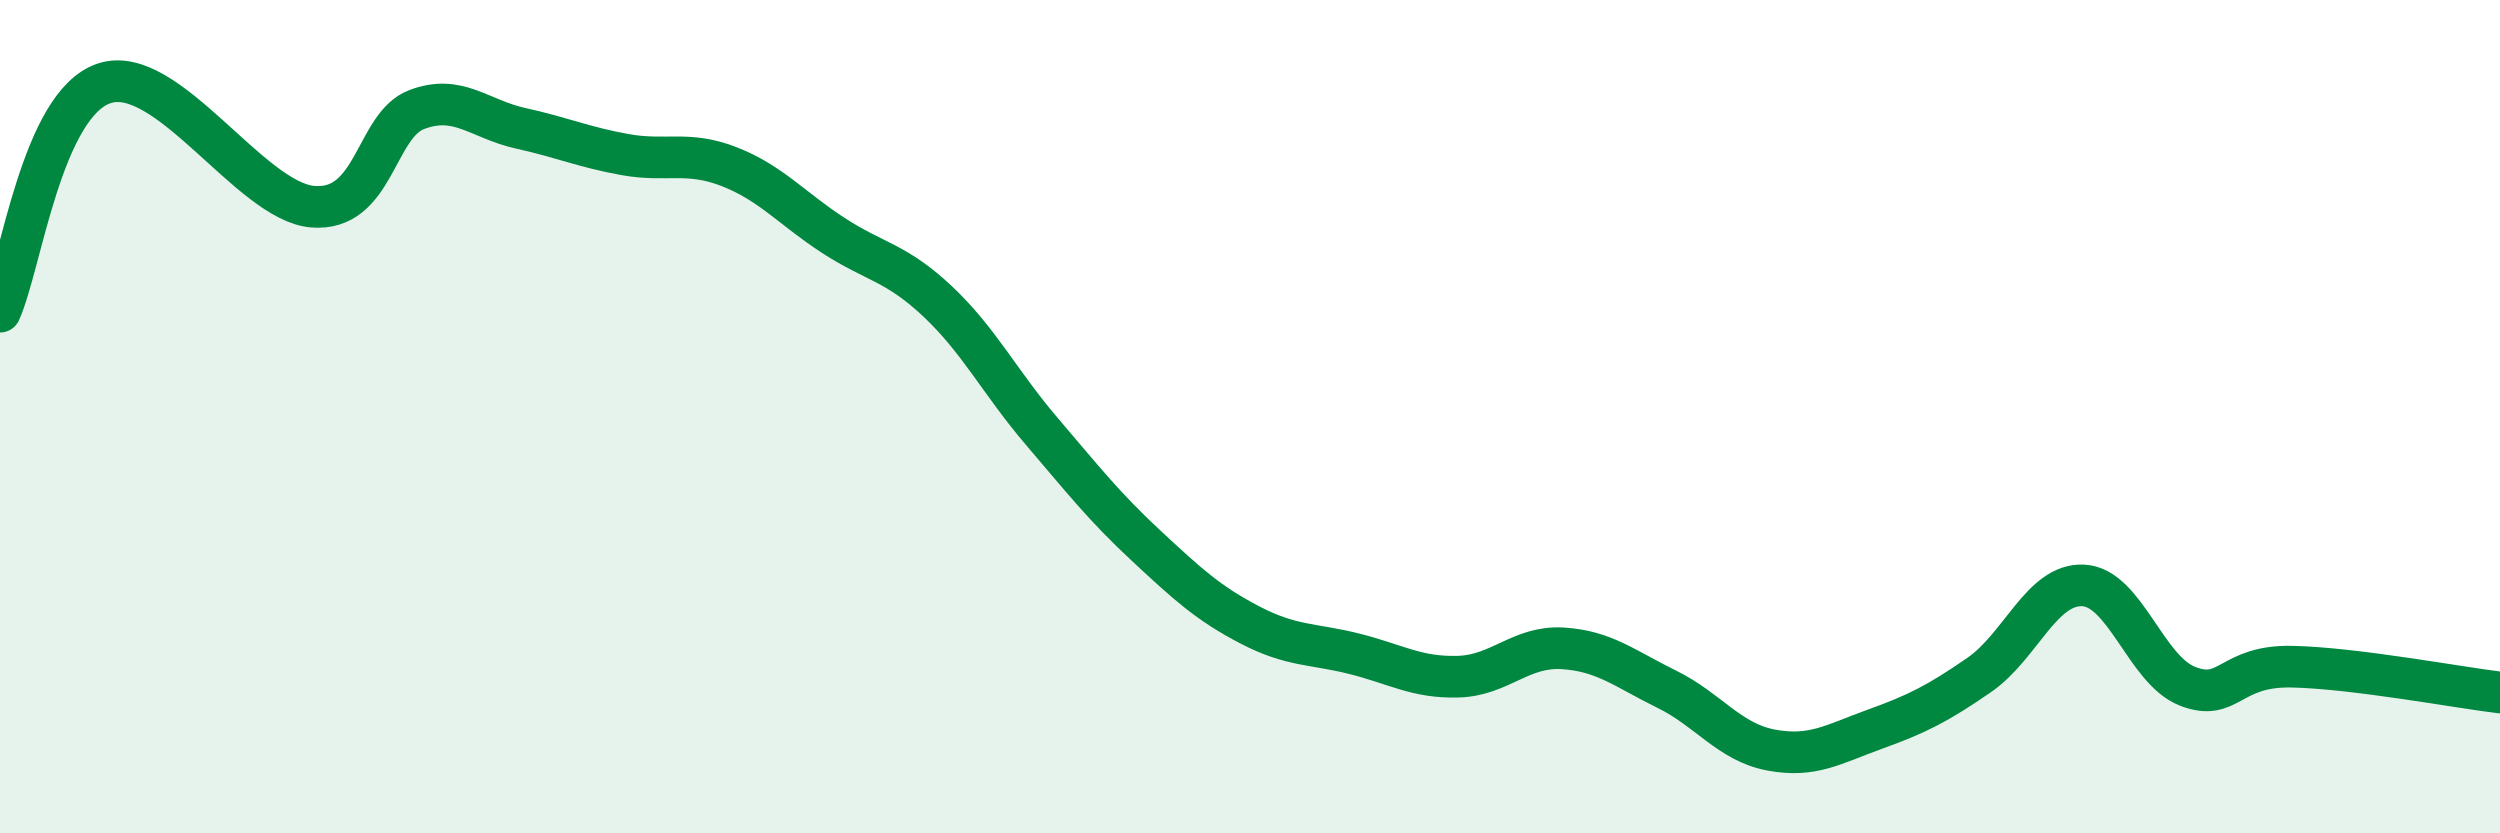
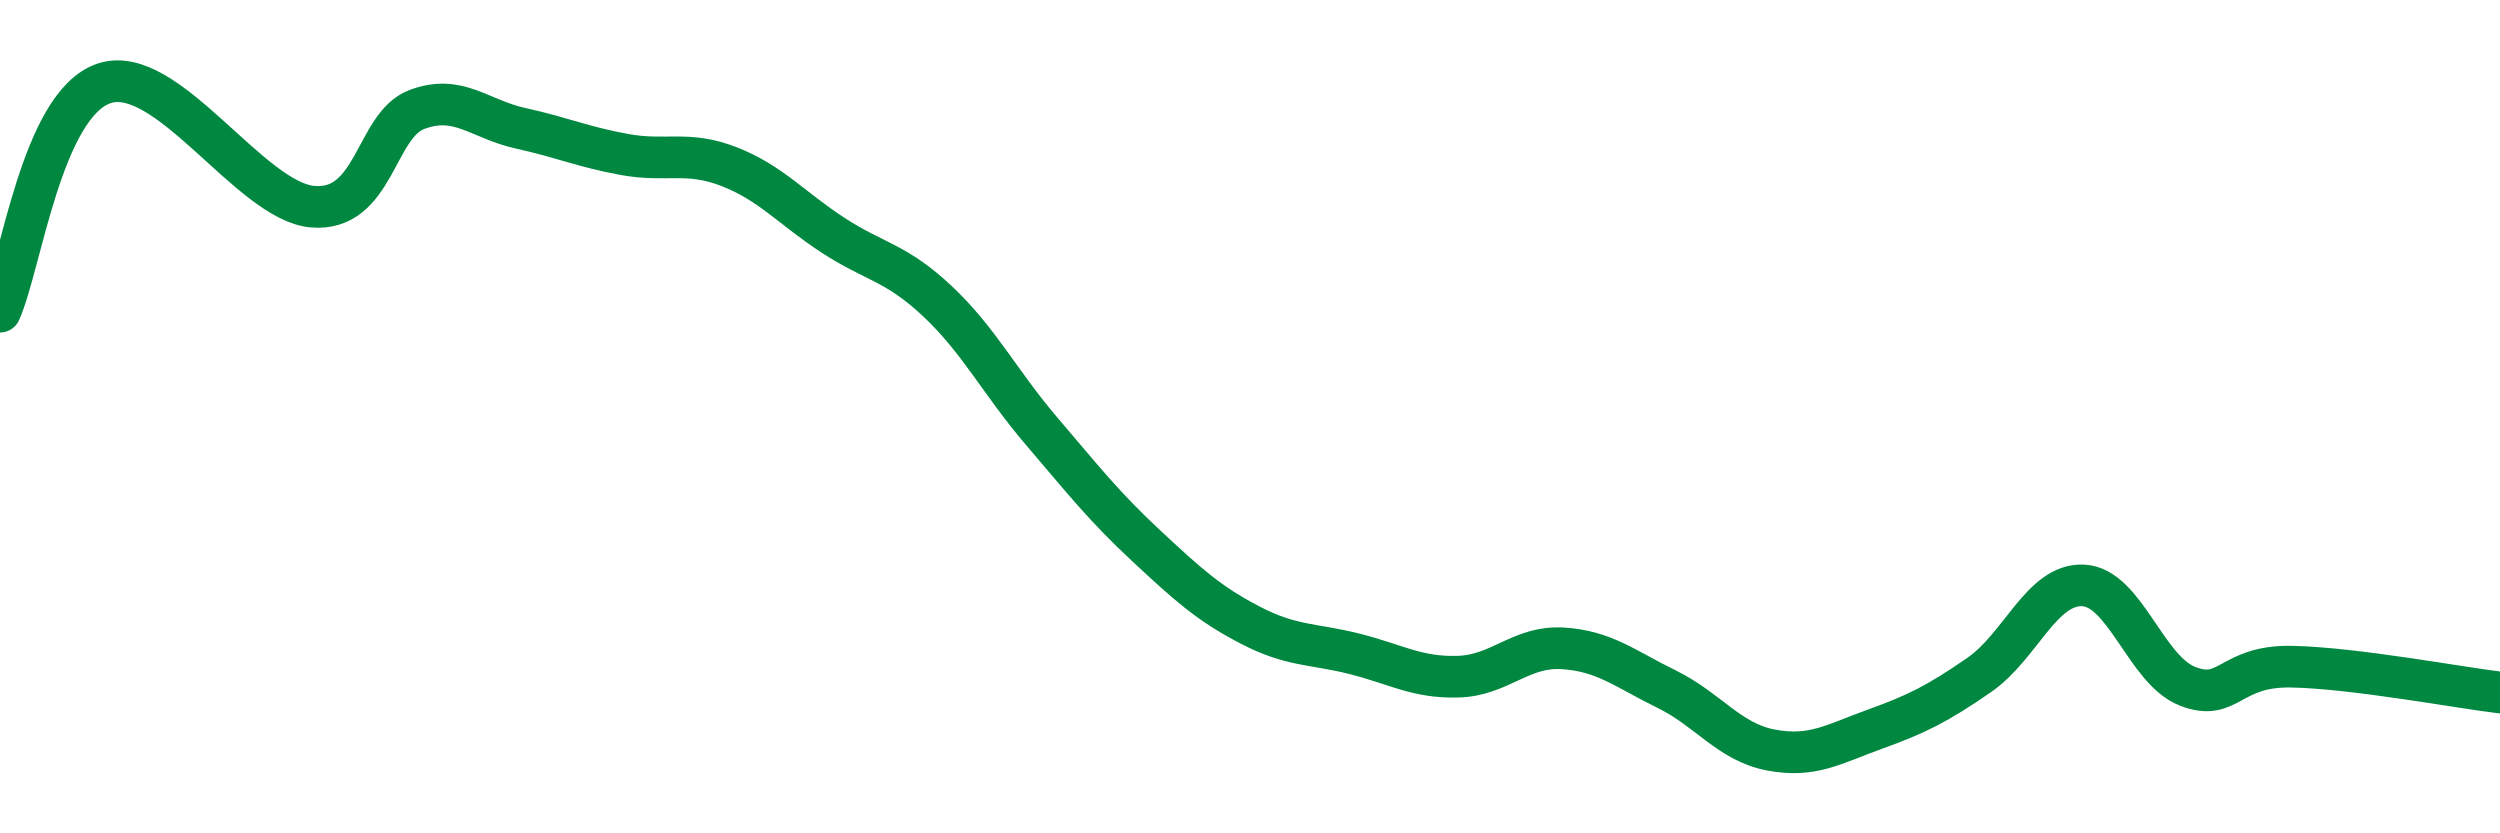
<svg xmlns="http://www.w3.org/2000/svg" width="60" height="20" viewBox="0 0 60 20">
-   <path d="M 0,7.48 C 0.5,6.38 1,2.5 2.5,2 C 4,1.5 6,4.83 7.5,4.96 C 9,5.09 9,3.01 10,2.63 C 11,2.25 11.5,2.86 12.5,3.08 C 13.5,3.3 14,3.53 15,3.71 C 16,3.89 16.5,3.61 17.5,4 C 18.5,4.39 19,5 20,5.65 C 21,6.3 21.5,6.29 22.5,7.23 C 23.5,8.17 24,9.18 25,10.35 C 26,11.52 26.5,12.16 27.5,13.09 C 28.5,14.02 29,14.48 30,15 C 31,15.52 31.5,15.44 32.5,15.69 C 33.5,15.94 34,16.27 35,16.24 C 36,16.21 36.5,15.5 37.5,15.56 C 38.5,15.62 39,16.05 40,16.54 C 41,17.03 41.5,17.81 42.5,18 C 43.5,18.19 44,17.86 45,17.5 C 46,17.14 46.5,16.89 47.5,16.2 C 48.5,15.51 49,14 50,14.05 C 51,14.1 51.5,16.08 52.5,16.47 C 53.5,16.86 53.5,15.97 55,16 C 56.5,16.03 59,16.5 60,16.62L60 20L0 20Z" fill="#008740" opacity="0.1" stroke-linecap="round" stroke-linejoin="round" />
  <path d="M 0,7.48 C 0.5,6.38 1,2.5 2.5,2 C 4,1.5 6,4.83 7.5,4.96 C 9,5.09 9,3.01 10,2.63 C 11,2.25 11.5,2.86 12.5,3.08 C 13.5,3.3 14,3.53 15,3.71 C 16,3.89 16.5,3.61 17.5,4 C 18.5,4.39 19,5 20,5.65 C 21,6.3 21.5,6.29 22.5,7.23 C 23.5,8.17 24,9.18 25,10.35 C 26,11.52 26.5,12.16 27.5,13.09 C 28.5,14.02 29,14.48 30,15 C 31,15.52 31.5,15.44 32.5,15.69 C 33.5,15.94 34,16.27 35,16.24 C 36,16.21 36.5,15.5 37.5,15.56 C 38.5,15.62 39,16.05 40,16.54 C 41,17.03 41.5,17.81 42.5,18 C 43.5,18.19 44,17.86 45,17.5 C 46,17.14 46.5,16.89 47.5,16.2 C 48.5,15.51 49,14 50,14.05 C 51,14.1 51.5,16.08 52.5,16.47 C 53.5,16.86 53.5,15.97 55,16 C 56.5,16.03 59,16.5 60,16.62" stroke="#008740" stroke-width="1" fill="none" stroke-linecap="round" stroke-linejoin="round" />
</svg>